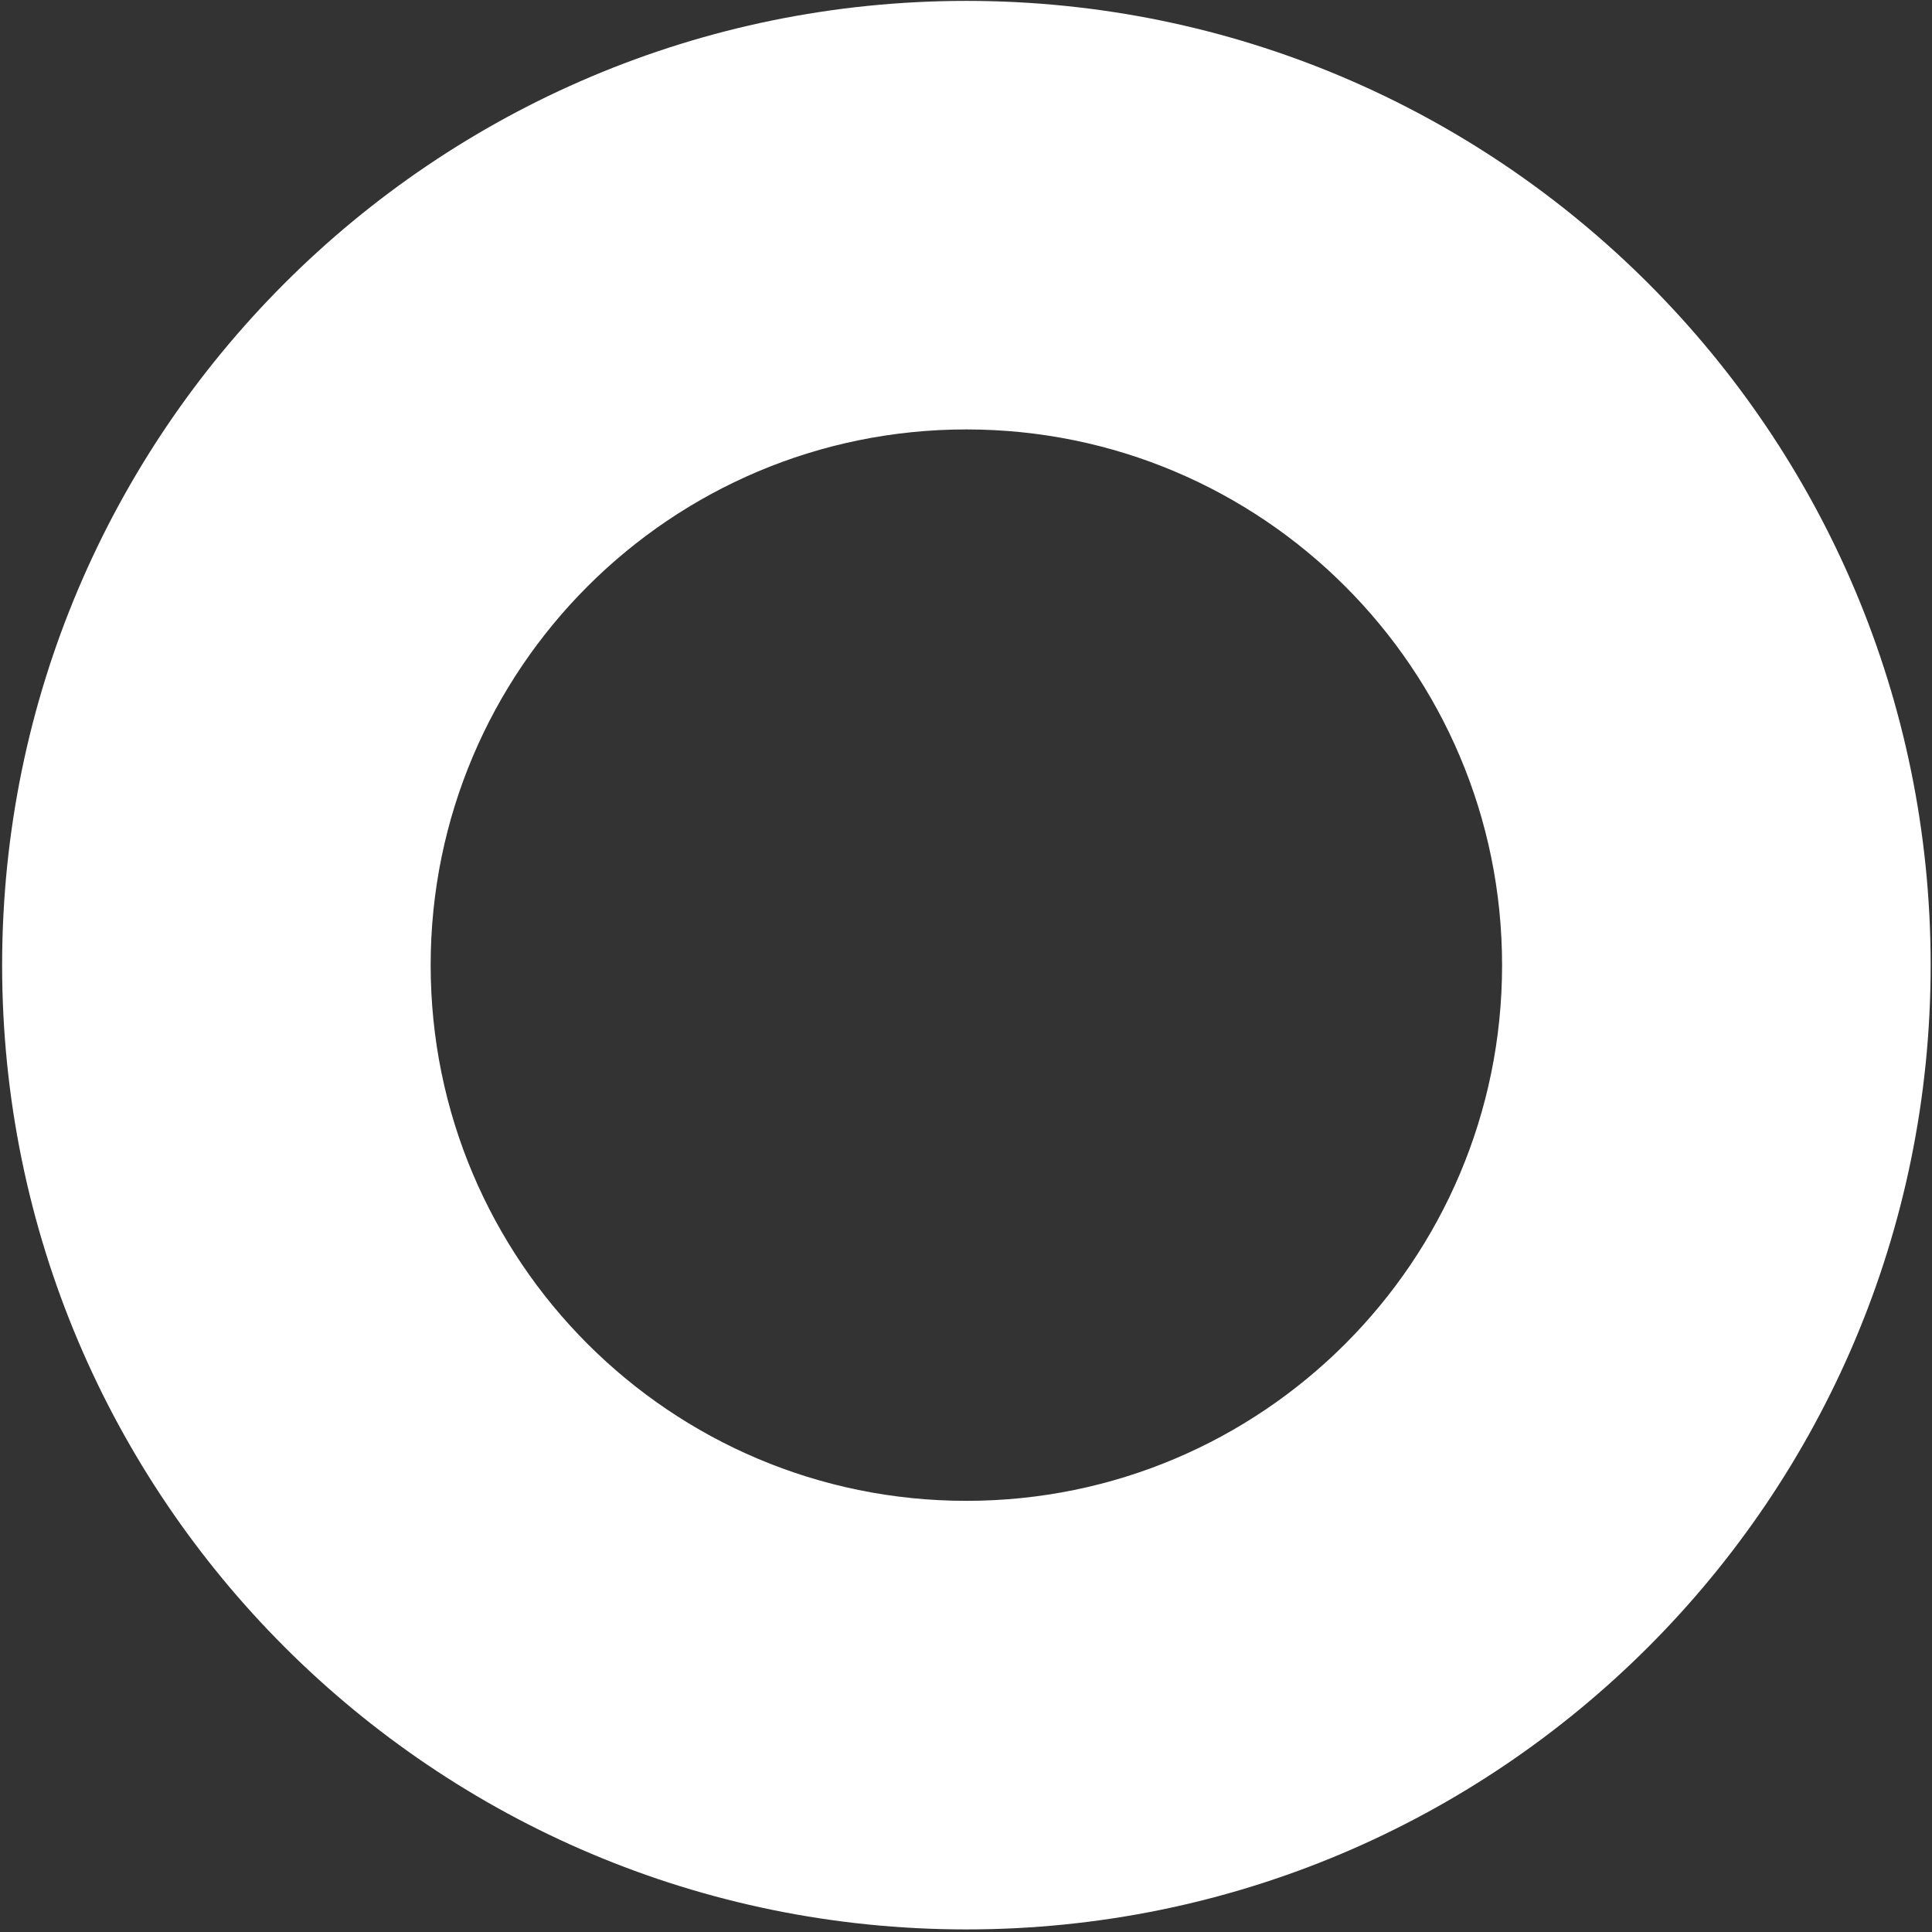
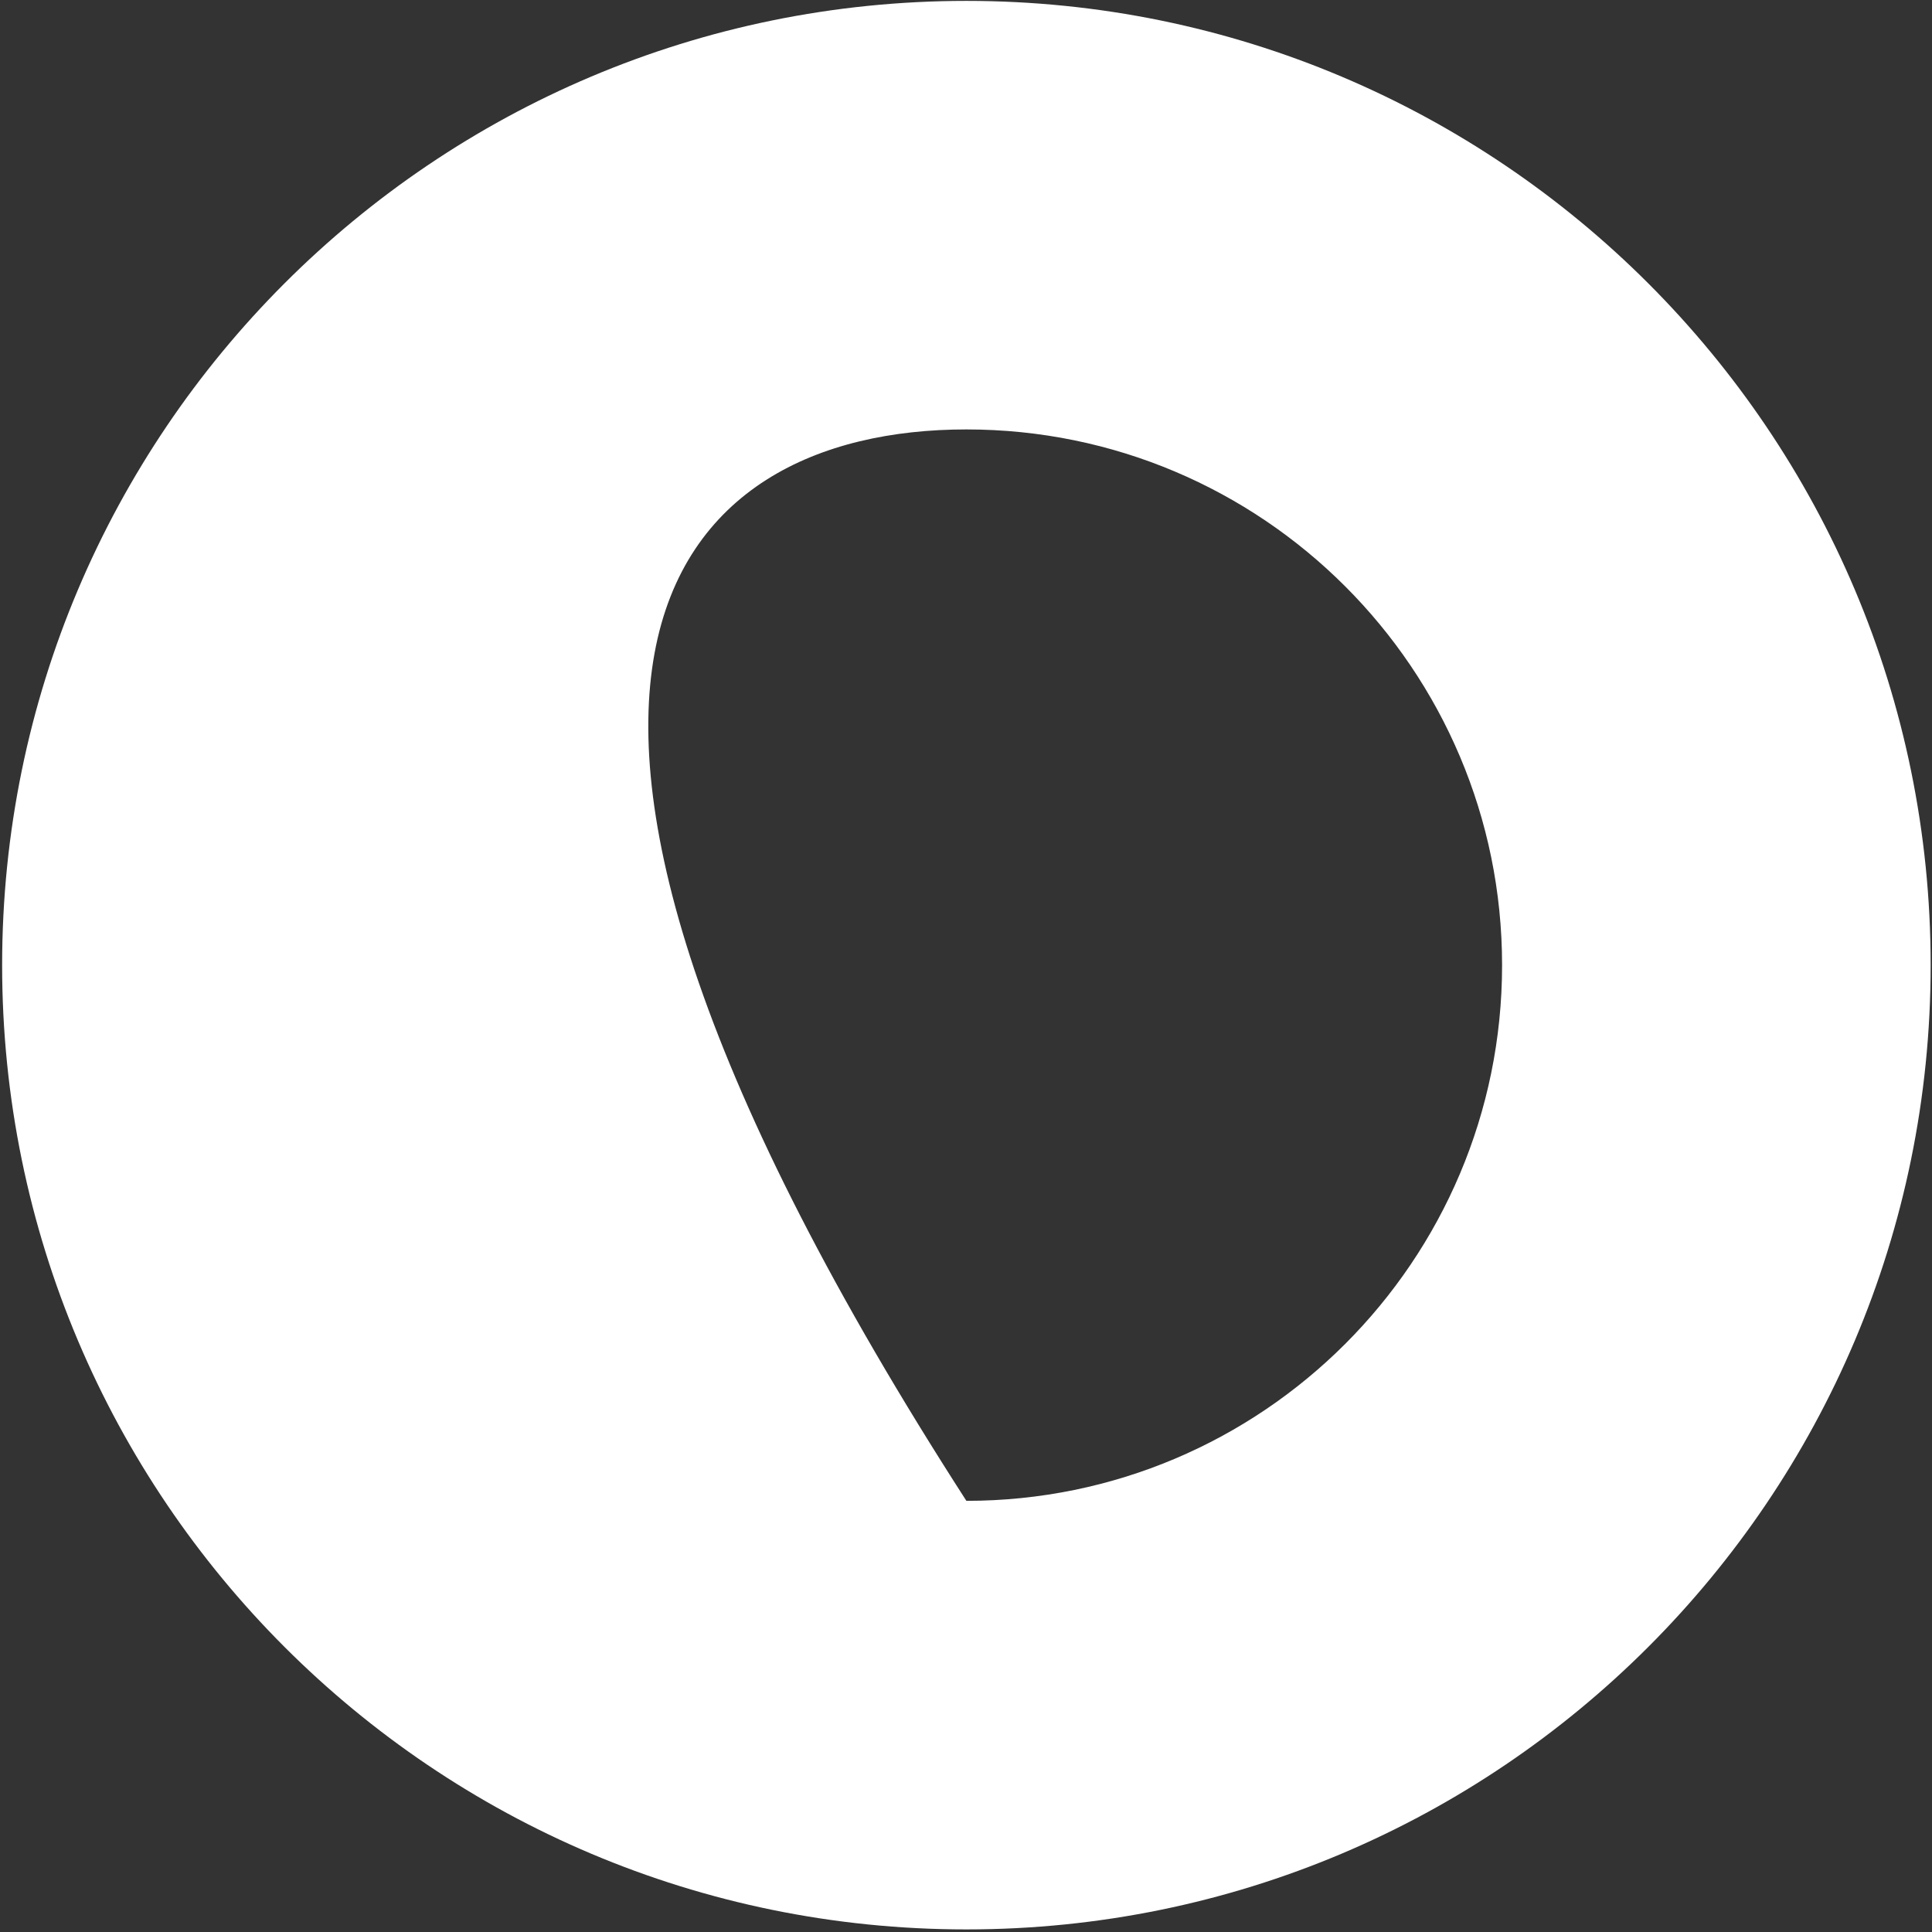
<svg xmlns="http://www.w3.org/2000/svg" width="100%" height="100%" viewBox="0 0 213 213" xml:space="preserve" style="fill-rule:evenodd;clip-rule:evenodd;stroke-linejoin:round;stroke-miterlimit:2;">
  <rect x="0" y="0" width="213" height="213" fill="#333333" stroke="none" />
  <g transform="matrix(1,0,0,1,-2952.06,-1239.28)">
    <g transform="matrix(4.167,0,0,4.167,0,0)">
      <g transform="matrix(1,0,0,1,734.006,308.766)">
-         <path d="M0,28.346C-7.828,28.346 -14.174,22 -14.174,14.173C-14.174,6.345 -7.828,-0.001 0,-0.001C7.827,-0.001 14.173,6.345 14.173,14.173C14.173,22 7.827,28.346 0,28.346M0,-11.339C-14.09,-11.339 -25.512,0.083 -25.512,14.173C-25.512,28.263 -14.09,39.685 0,39.685C14.09,39.685 25.512,28.263 25.512,14.173C25.512,0.083 14.09,-11.339 0,-11.339" style="fill:white;fill-rule:nonzero;" />
+         <path d="M0,28.346C-14.174,6.345 -7.828,-0.001 0,-0.001C7.827,-0.001 14.173,6.345 14.173,14.173C14.173,22 7.827,28.346 0,28.346M0,-11.339C-14.09,-11.339 -25.512,0.083 -25.512,14.173C-25.512,28.263 -14.09,39.685 0,39.685C14.09,39.685 25.512,28.263 25.512,14.173C25.512,0.083 14.09,-11.339 0,-11.339" style="fill:white;fill-rule:nonzero;" />
      </g>
    </g>
  </g>
</svg>